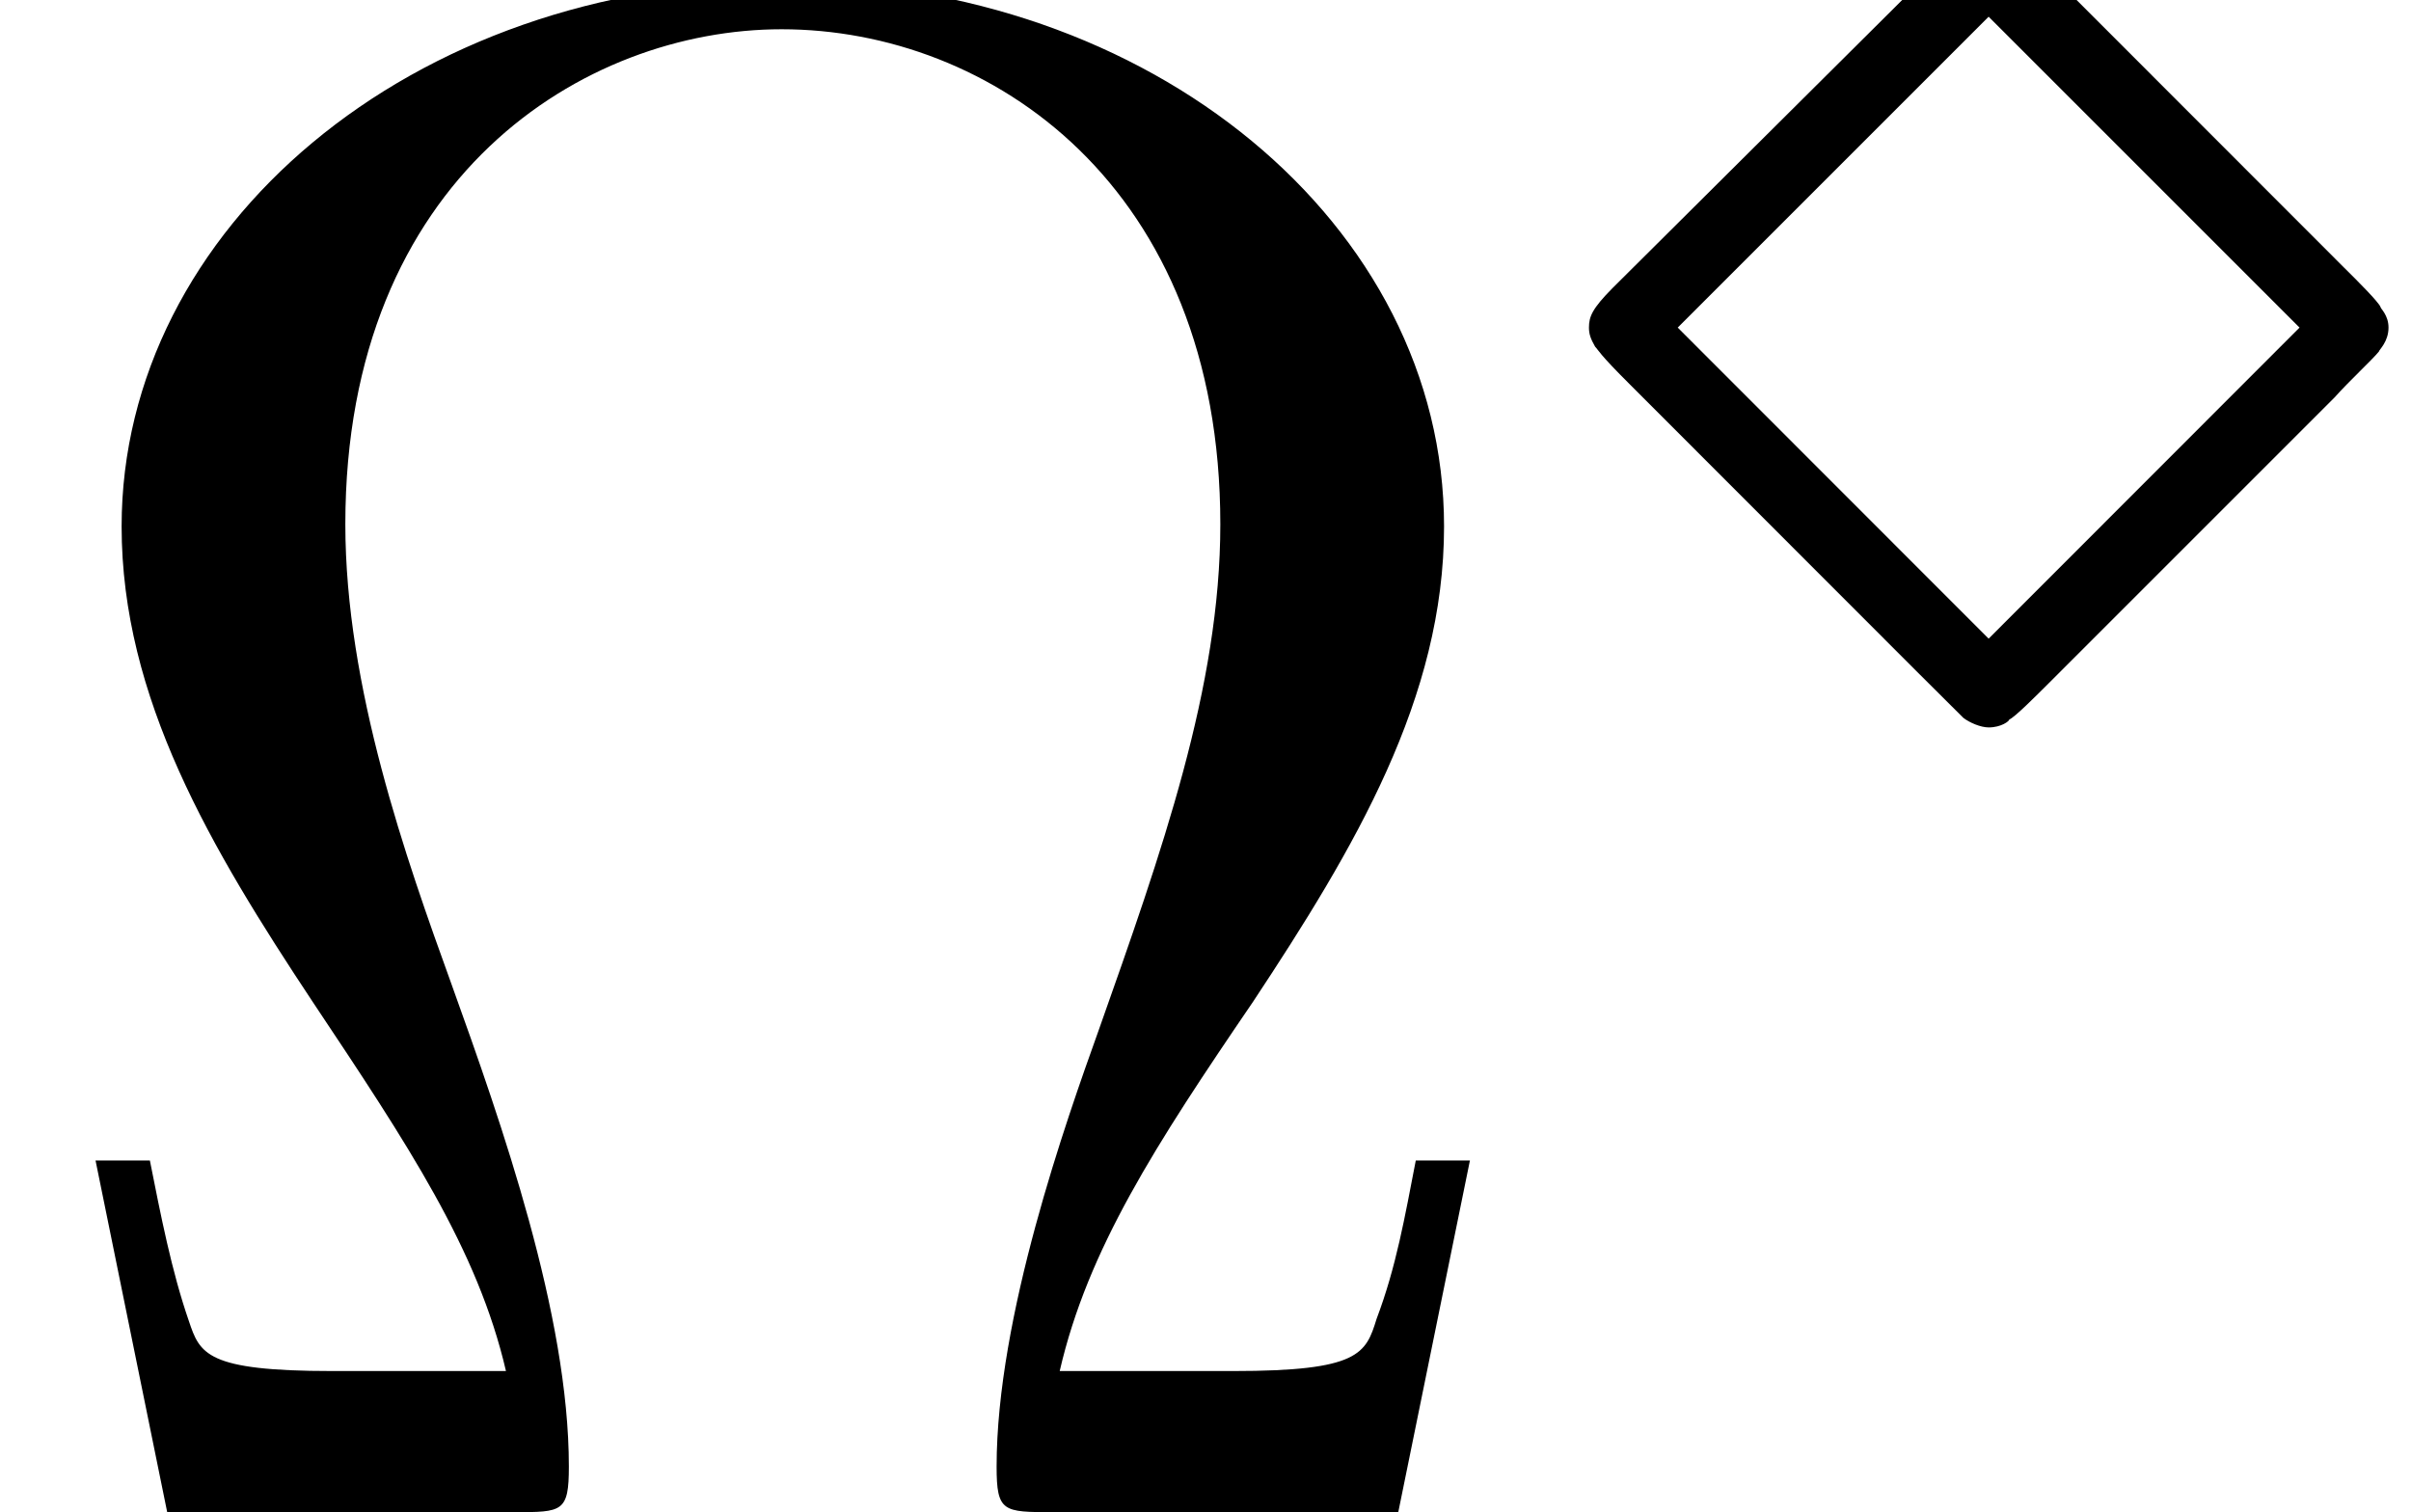
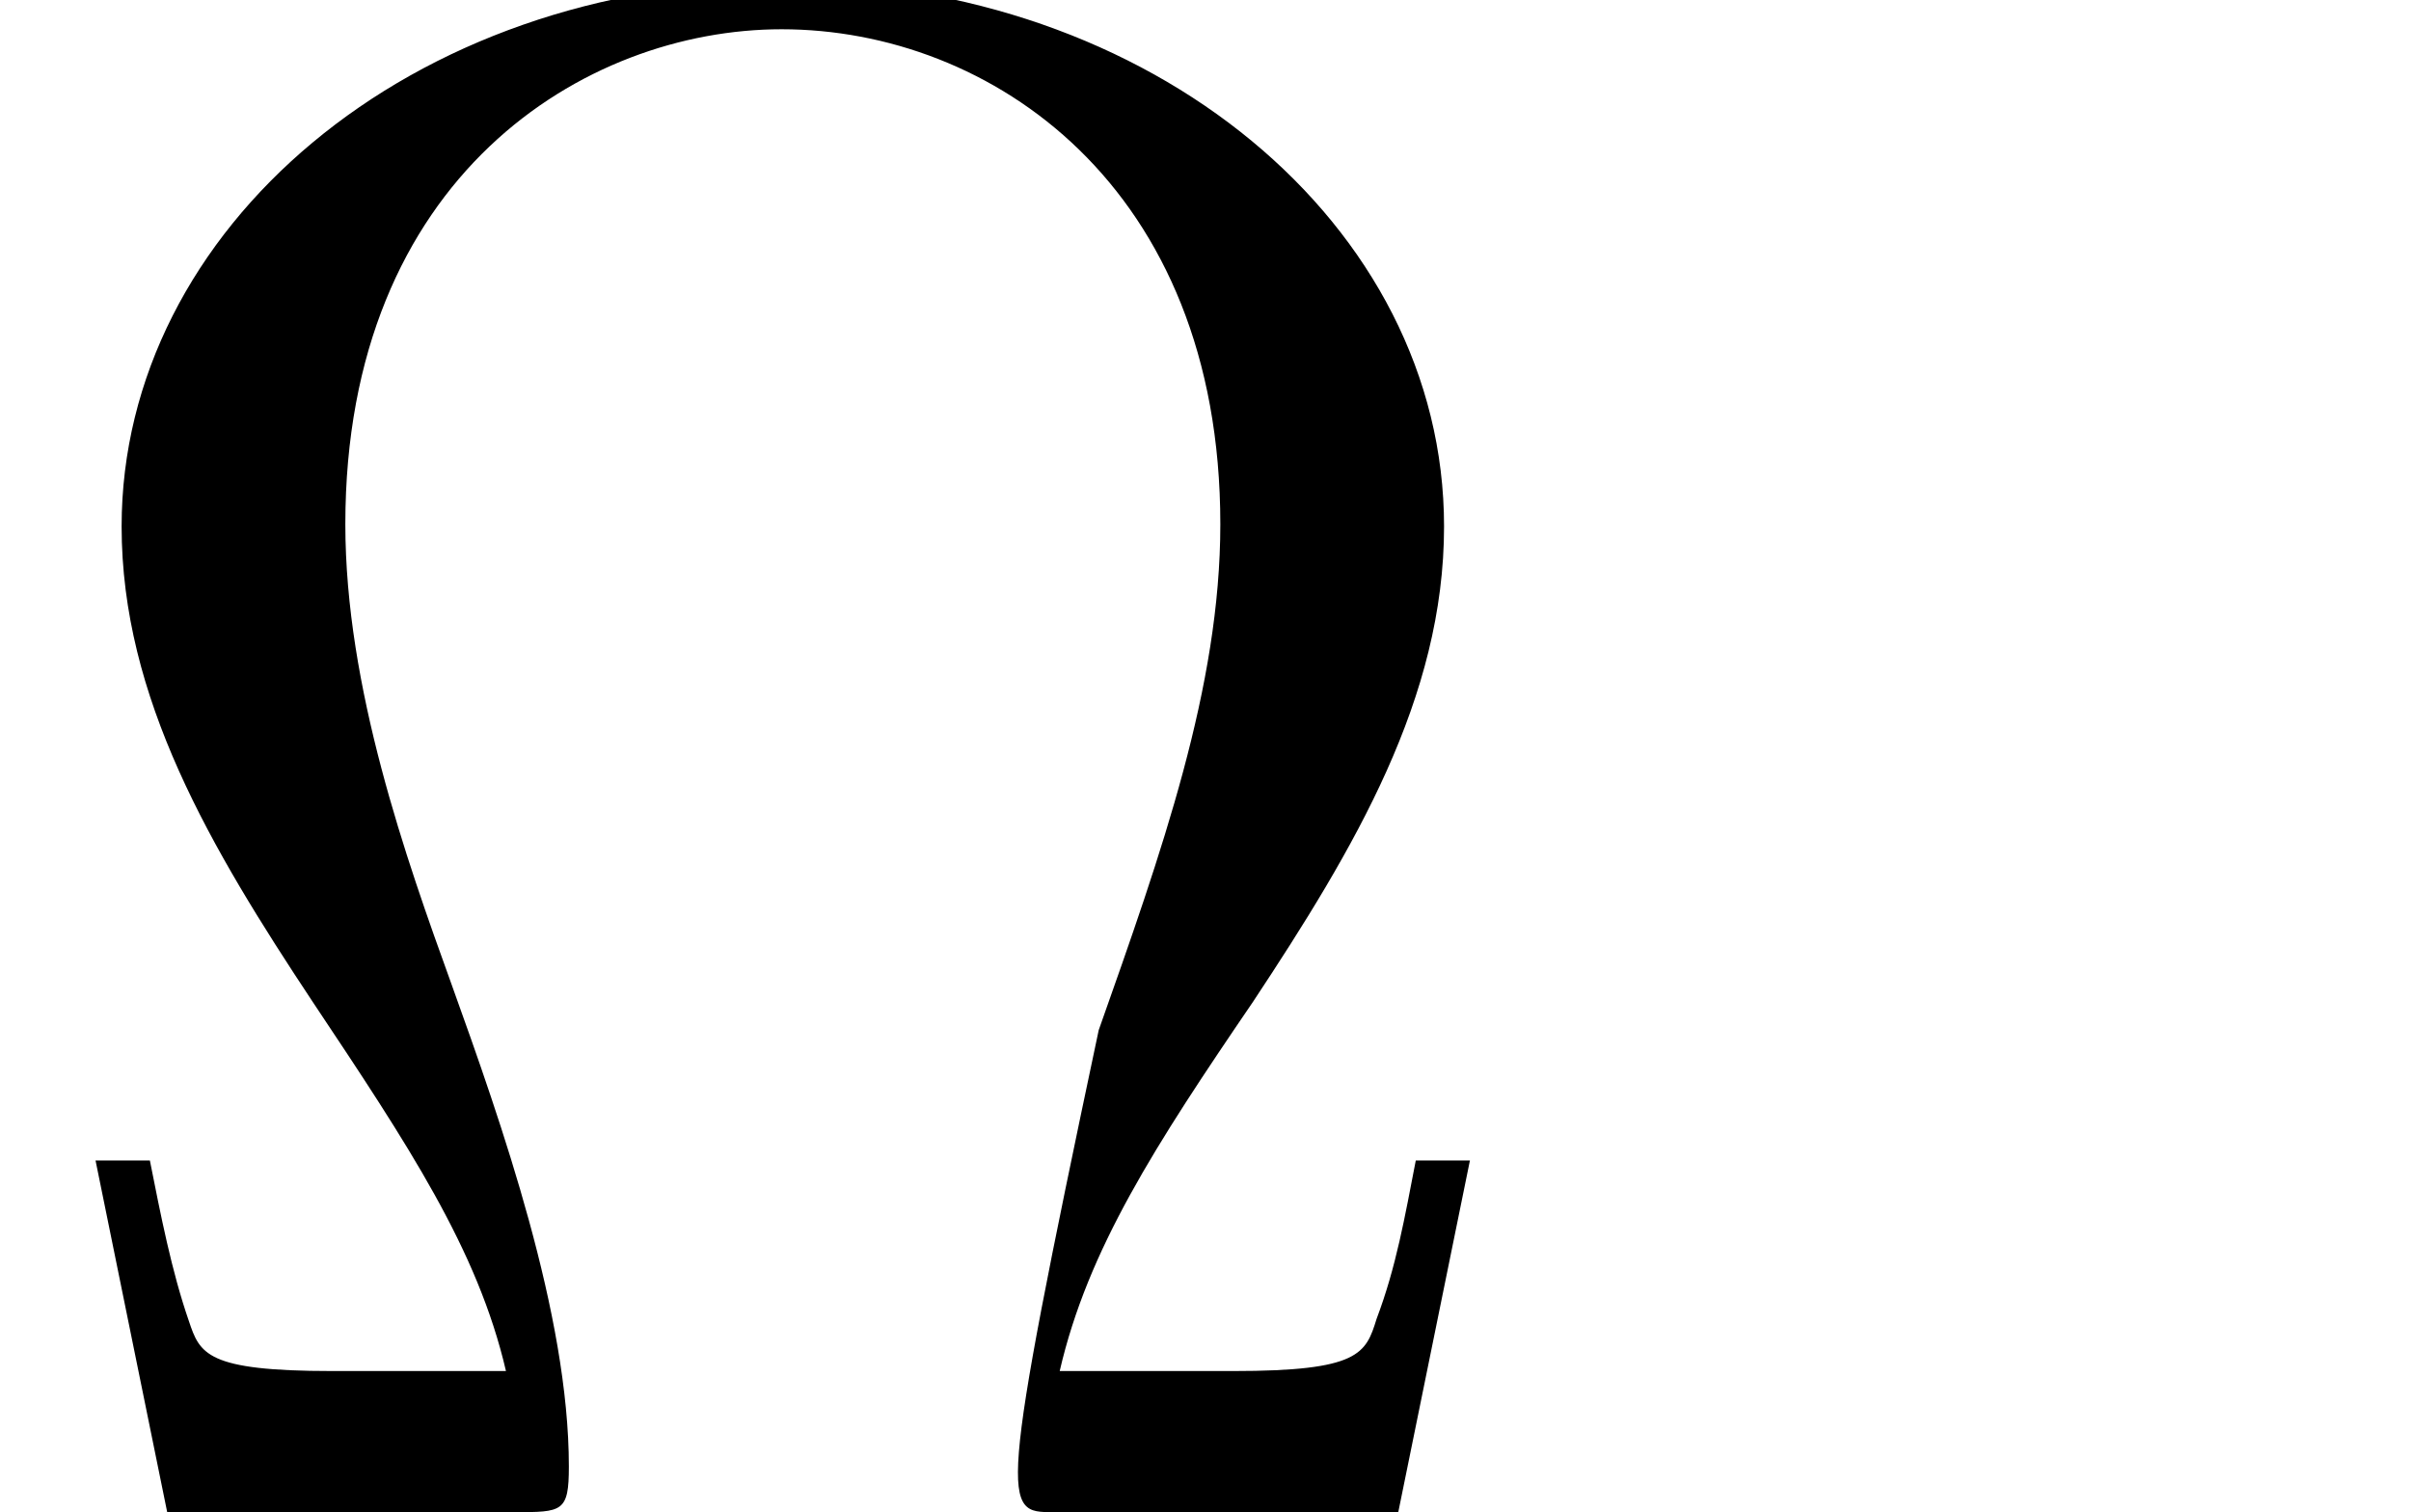
<svg xmlns="http://www.w3.org/2000/svg" xmlns:xlink="http://www.w3.org/1999/xlink" version="1.1" width="12.113pt" height="7.598pt" viewBox="70.735 61.144 12.113 7.598">
  <defs>
-     <path id="g0-5" d="M3.85-1.642C3.921-1.722 4.041-1.833 4.073-1.873C4.073-1.881 4.121-1.921 4.121-1.993C4.121-2.056 4.081-2.088 4.081-2.096C4.073-2.12 3.961-2.232 3.897-2.295L2.463-3.73C2.383-3.802 2.271-3.921 2.232-3.953C2.232-3.961 2.184-4.001 2.112-4.001S2.016-3.969 1.921-3.881L.223-2.192C.12-2.088 .104-2.048 .104-1.993C.104-1.961 .112-1.937 .135-1.897C.151-1.881 .151-1.865 .311-1.706L1.745-.271L1.985-.032C2.016-.008 2.072 .016 2.112 .016C2.176 .016 2.216-.016 2.216-.024C2.24-.032 2.351-.143 2.415-.207L3.85-1.642ZM.55-1.993L2.112-3.555L3.674-1.993L2.112-.43L.55-1.993Z" />
-     <path id="g1-10" d="M7.385-1.767H7.113C7.058-1.484 7.015-1.233 6.916-.971C6.862-.796 6.829-.709 6.196-.709H5.324C5.465-1.32 5.804-1.844 6.295-2.564C6.807-3.338 7.255-4.091 7.255-4.953C7.255-6.469 5.782-7.691 3.938-7.691C2.062-7.691 .611-6.447 .611-4.953C.611-4.091 1.058-3.338 1.571-2.564C2.051-1.844 2.4-1.32 2.542-.709H1.669C1.036-.709 1.004-.796 .949-.96C.862-1.211 .807-1.495 .753-1.767H.48L.84 0H2.585C2.825 0 2.858 0 2.858-.229C2.858-.993 2.52-1.953 2.269-2.651C2.04-3.284 1.735-4.145 1.735-4.964C1.735-6.709 2.935-7.451 3.927-7.451C4.975-7.451 6.131-6.665 6.131-4.964C6.131-4.145 5.836-3.316 5.52-2.422C5.356-1.964 5.007-.982 5.007-.229C5.007 0 5.04 0 5.291 0H7.025L7.385-1.767Z" />
+     <path id="g1-10" d="M7.385-1.767H7.113C7.058-1.484 7.015-1.233 6.916-.971C6.862-.796 6.829-.709 6.196-.709H5.324C5.465-1.32 5.804-1.844 6.295-2.564C6.807-3.338 7.255-4.091 7.255-4.953C7.255-6.469 5.782-7.691 3.938-7.691C2.062-7.691 .611-6.447 .611-4.953C.611-4.091 1.058-3.338 1.571-2.564C2.051-1.844 2.4-1.32 2.542-.709H1.669C1.036-.709 1.004-.796 .949-.96C.862-1.211 .807-1.495 .753-1.767H.48L.84 0H2.585C2.825 0 2.858 0 2.858-.229C2.858-.993 2.52-1.953 2.269-2.651C2.04-3.284 1.735-4.145 1.735-4.964C1.735-6.709 2.935-7.451 3.927-7.451C4.975-7.451 6.131-6.665 6.131-4.964C6.131-4.145 5.836-3.316 5.52-2.422C5.007 0 5.04 0 5.291 0H7.025L7.385-1.767Z" />
  </defs>
  <g id="page1">
    <use x="70.735" y="68.742" xlink:href="#g1-10" />
    <use x="78.614" y="64.783" xlink:href="#g0-5" />
  </g>
</svg>